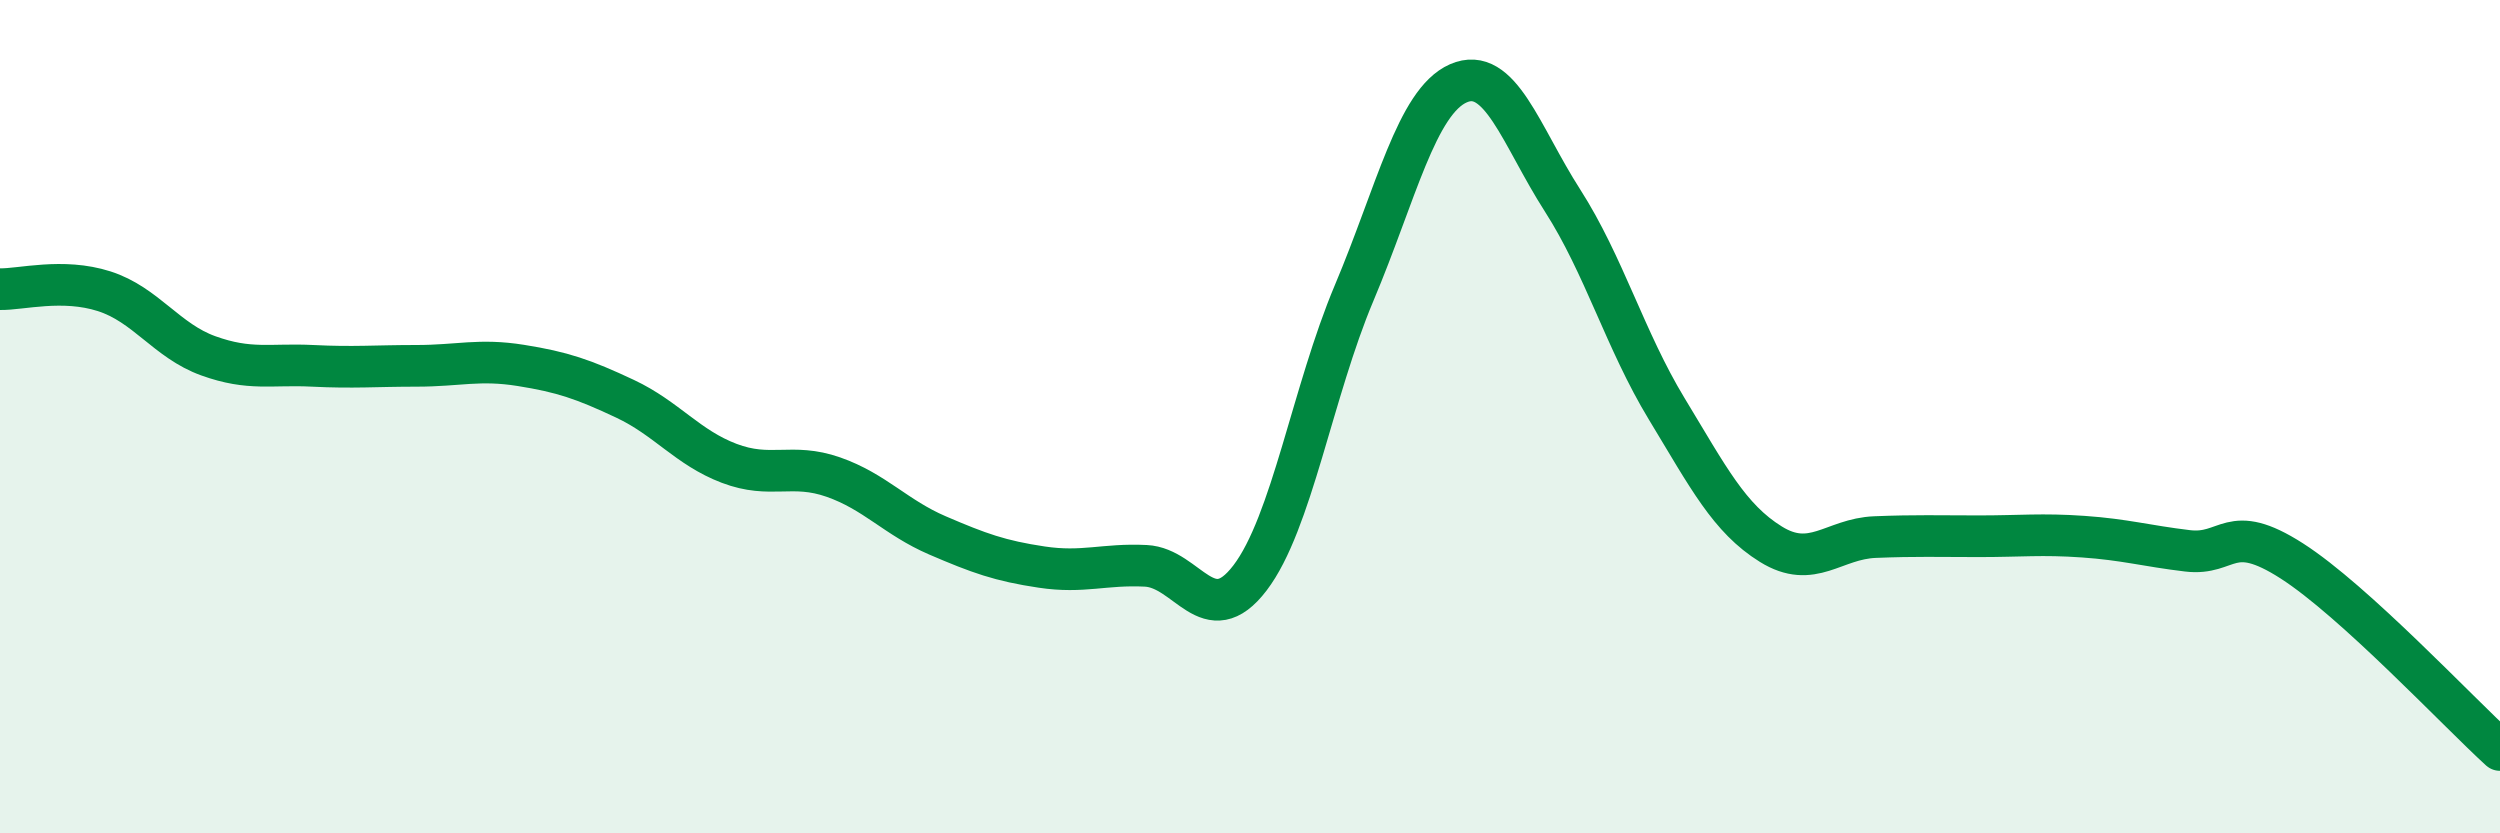
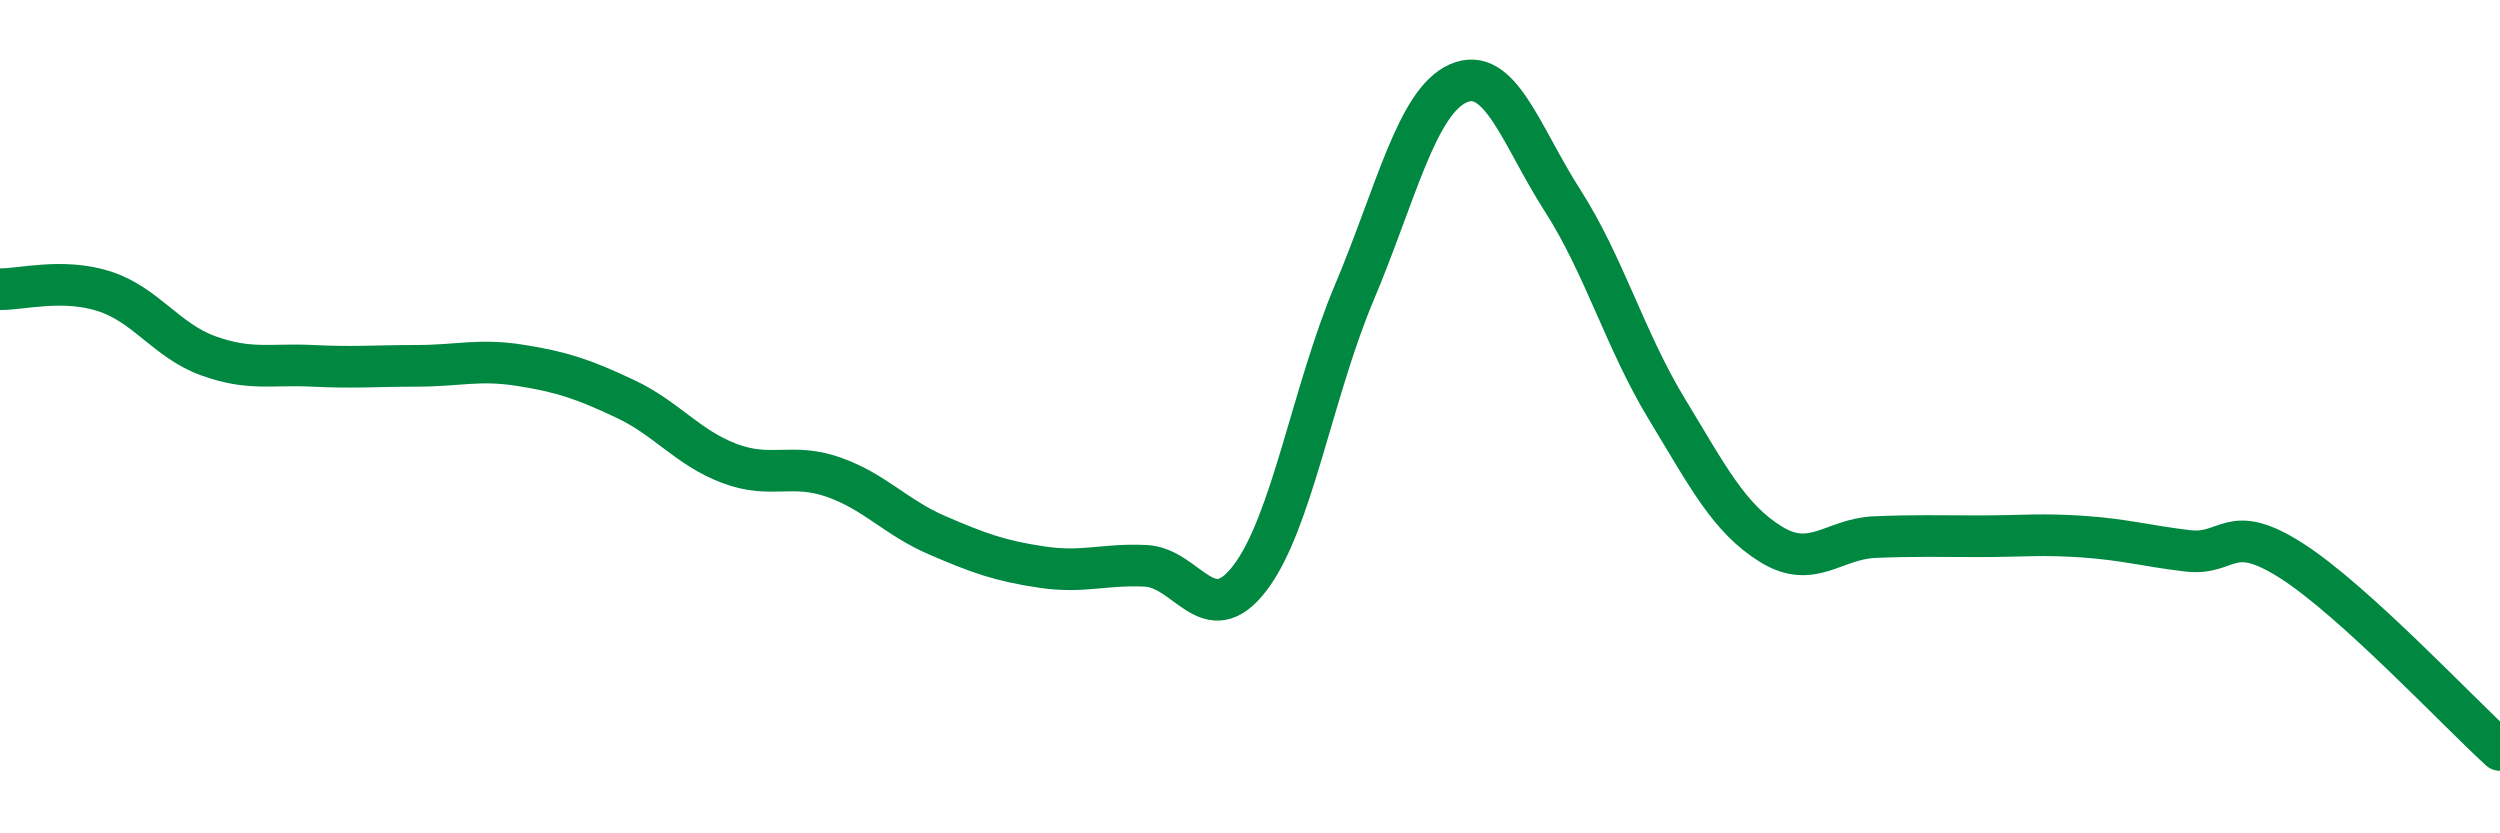
<svg xmlns="http://www.w3.org/2000/svg" width="60" height="20" viewBox="0 0 60 20">
-   <path d="M 0,6.94 C 0.5,6.95 1.5,6.67 2.5,6.99 C 3.5,7.31 4,8.18 5,8.54 C 6,8.9 6.5,8.73 7.5,8.78 C 8.5,8.83 9,8.78 10,8.78 C 11,8.78 11.5,8.61 12.5,8.77 C 13.5,8.93 14,9.1 15,9.57 C 16,10.04 16.5,10.74 17.5,11.12 C 18.5,11.5 19,11.1 20,11.45 C 21,11.8 21.5,12.42 22.5,12.85 C 23.5,13.28 24,13.46 25,13.61 C 26,13.76 26.5,13.53 27.5,13.58 C 28.5,13.63 29,15.18 30,13.87 C 31,12.56 31.5,9.4 32.5,7.03 C 33.5,4.66 34,2.44 35,2 C 36,1.56 36.5,3.25 37.5,4.81 C 38.5,6.37 39,8.16 40,9.81 C 41,11.46 41.5,12.44 42.5,13.06 C 43.5,13.68 44,12.93 45,12.89 C 46,12.85 46.5,12.87 47.5,12.87 C 48.5,12.87 49,12.81 50,12.88 C 51,12.95 51.5,13.1 52.5,13.22 C 53.5,13.34 53.5,12.5 55,13.46 C 56.5,14.42 59,17.09 60,18L60 20L0 20Z" fill="#008740" opacity="0.1" stroke-linecap="round" stroke-linejoin="round" />
  <path d="M 0,6.94 C 0.5,6.95 1.5,6.67 2.5,6.99 C 3.5,7.31 4,8.18 5,8.54 C 6,8.9 6.5,8.73 7.5,8.78 C 8.5,8.83 9,8.78 10,8.78 C 11,8.78 11.5,8.61 12.5,8.77 C 13.5,8.93 14,9.1 15,9.57 C 16,10.04 16.5,10.74 17.5,11.12 C 18.5,11.5 19,11.1 20,11.45 C 21,11.8 21.5,12.42 22.5,12.85 C 23.5,13.28 24,13.46 25,13.61 C 26,13.76 26.5,13.53 27.5,13.58 C 28.5,13.63 29,15.18 30,13.87 C 31,12.56 31.5,9.4 32.5,7.03 C 33.5,4.66 34,2.44 35,2 C 36,1.56 36.5,3.25 37.5,4.81 C 38.5,6.37 39,8.16 40,9.81 C 41,11.46 41.5,12.44 42.5,13.06 C 43.5,13.68 44,12.93 45,12.89 C 46,12.85 46.5,12.87 47.5,12.87 C 48.5,12.87 49,12.81 50,12.88 C 51,12.95 51.5,13.1 52.5,13.22 C 53.5,13.34 53.5,12.5 55,13.46 C 56.5,14.42 59,17.09 60,18" stroke="#008740" stroke-width="1" fill="none" stroke-linecap="round" stroke-linejoin="round" />
</svg>